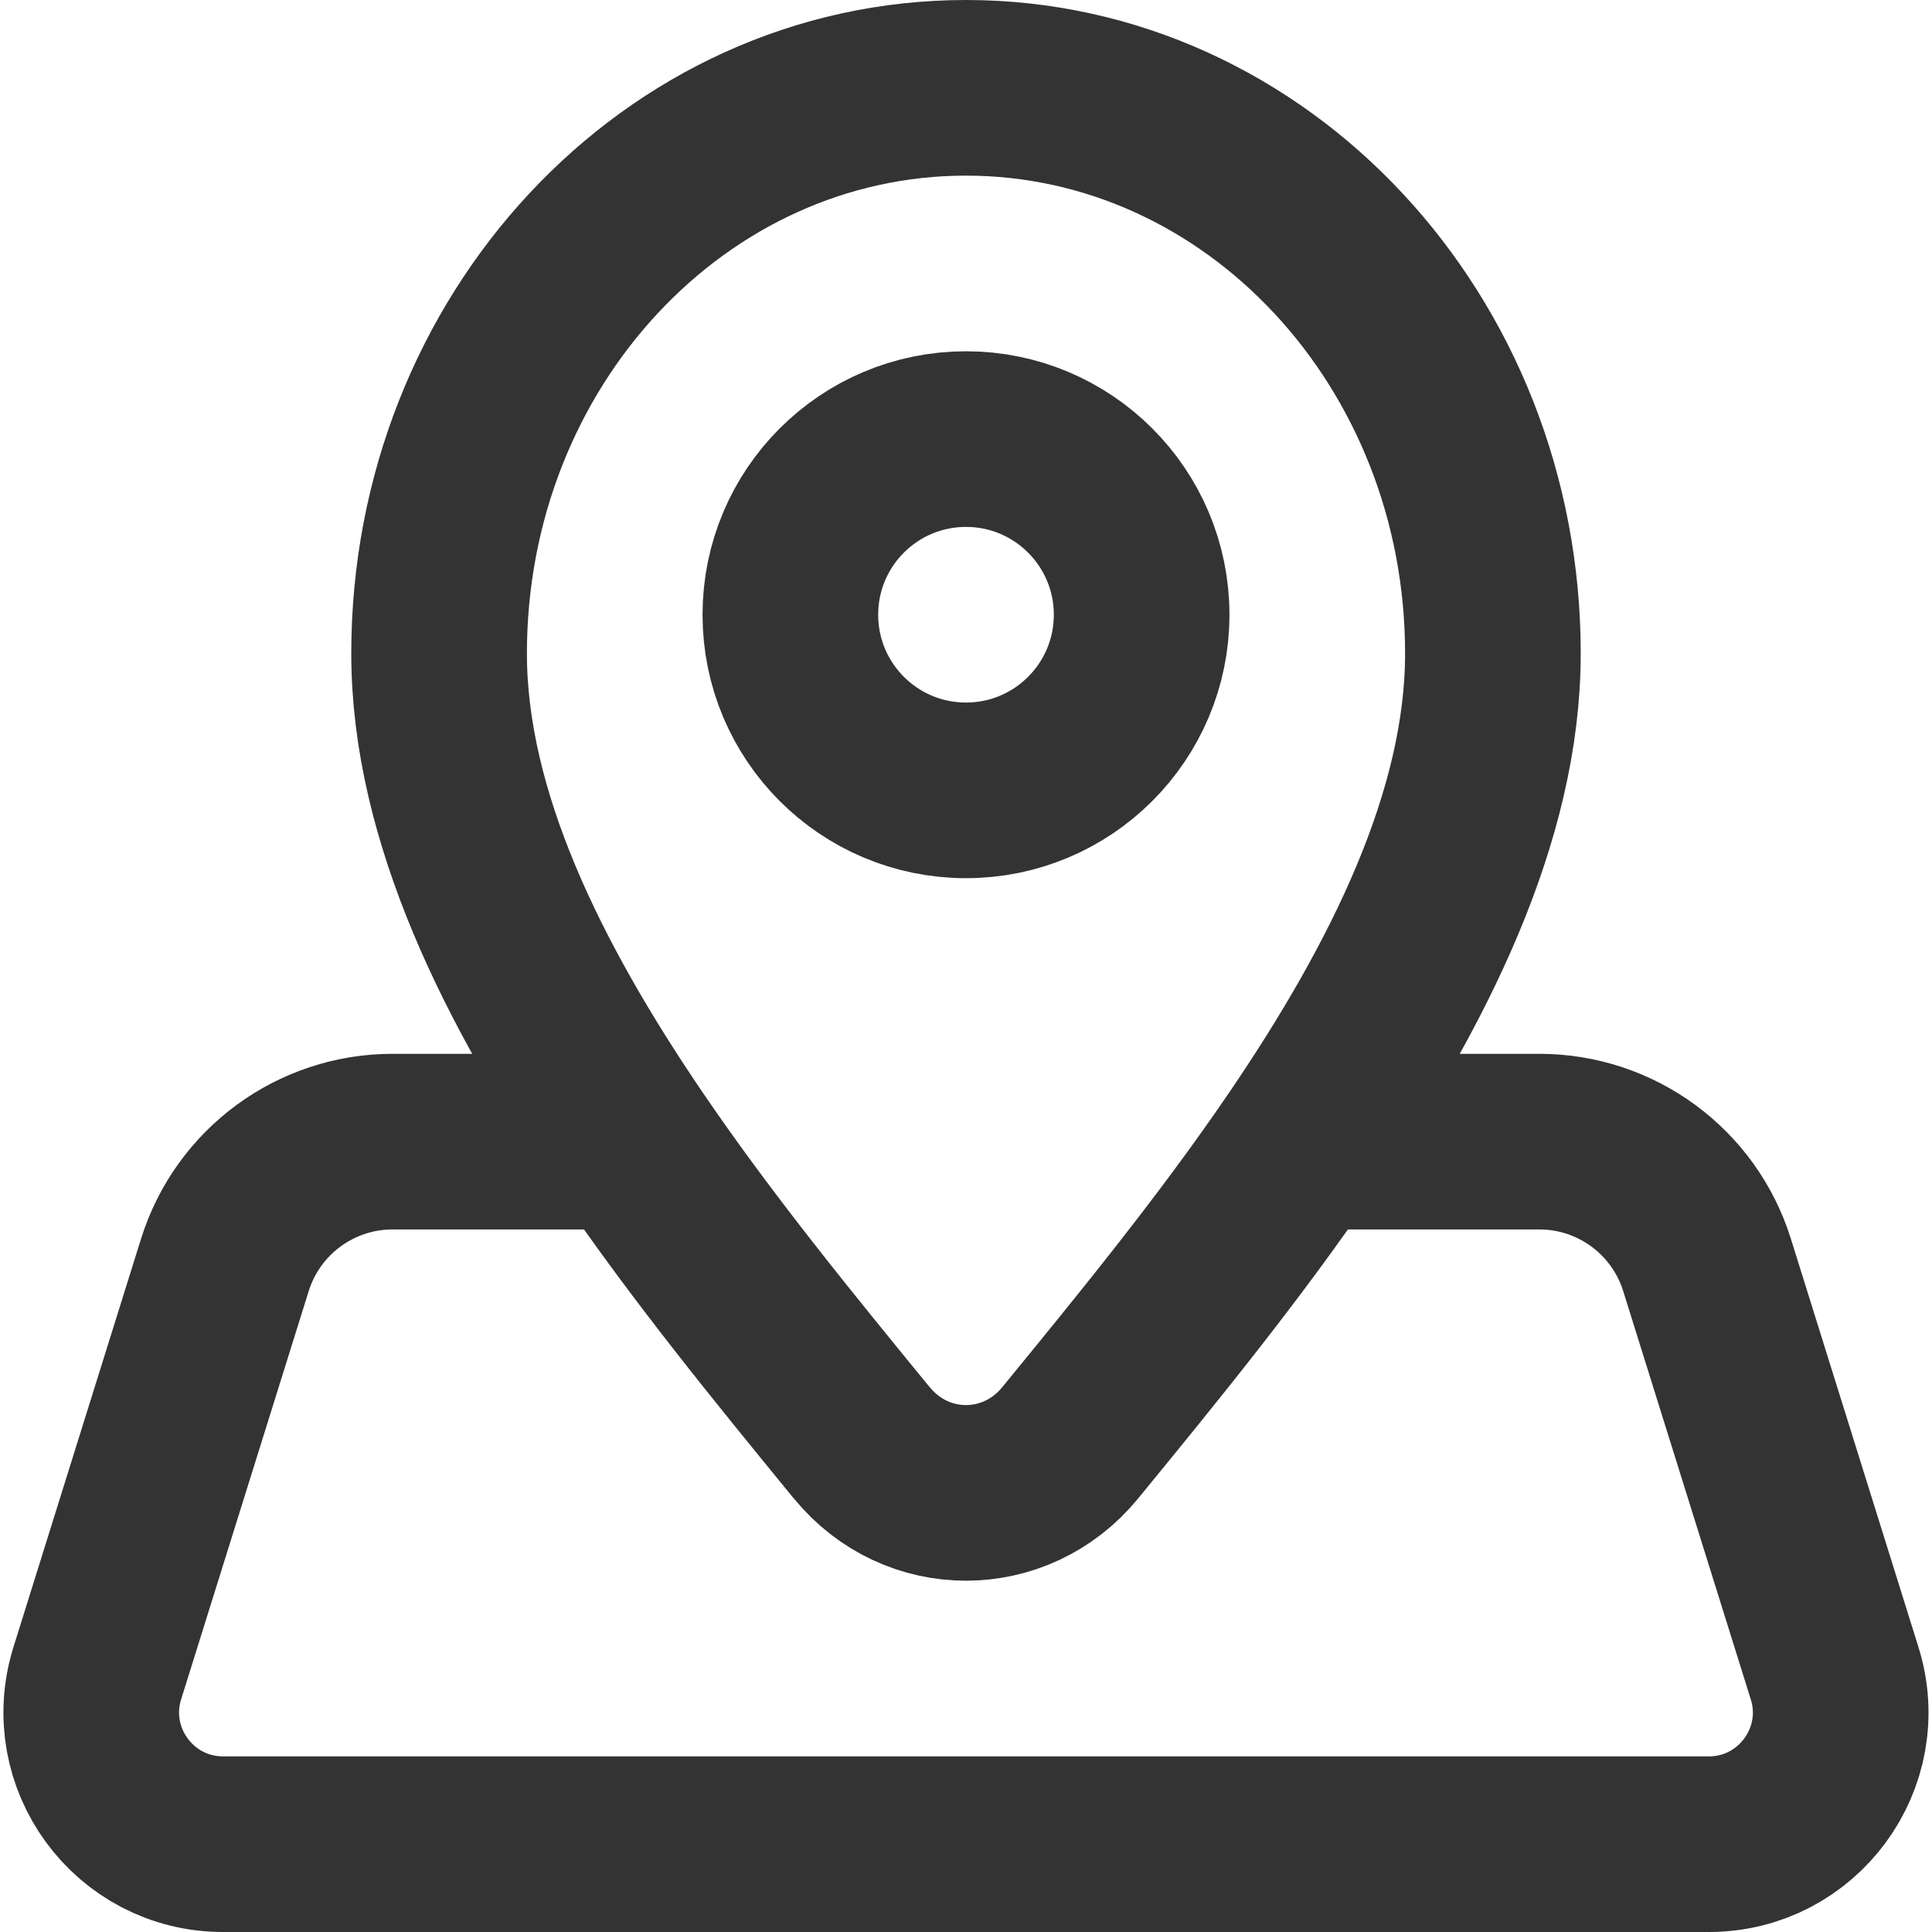
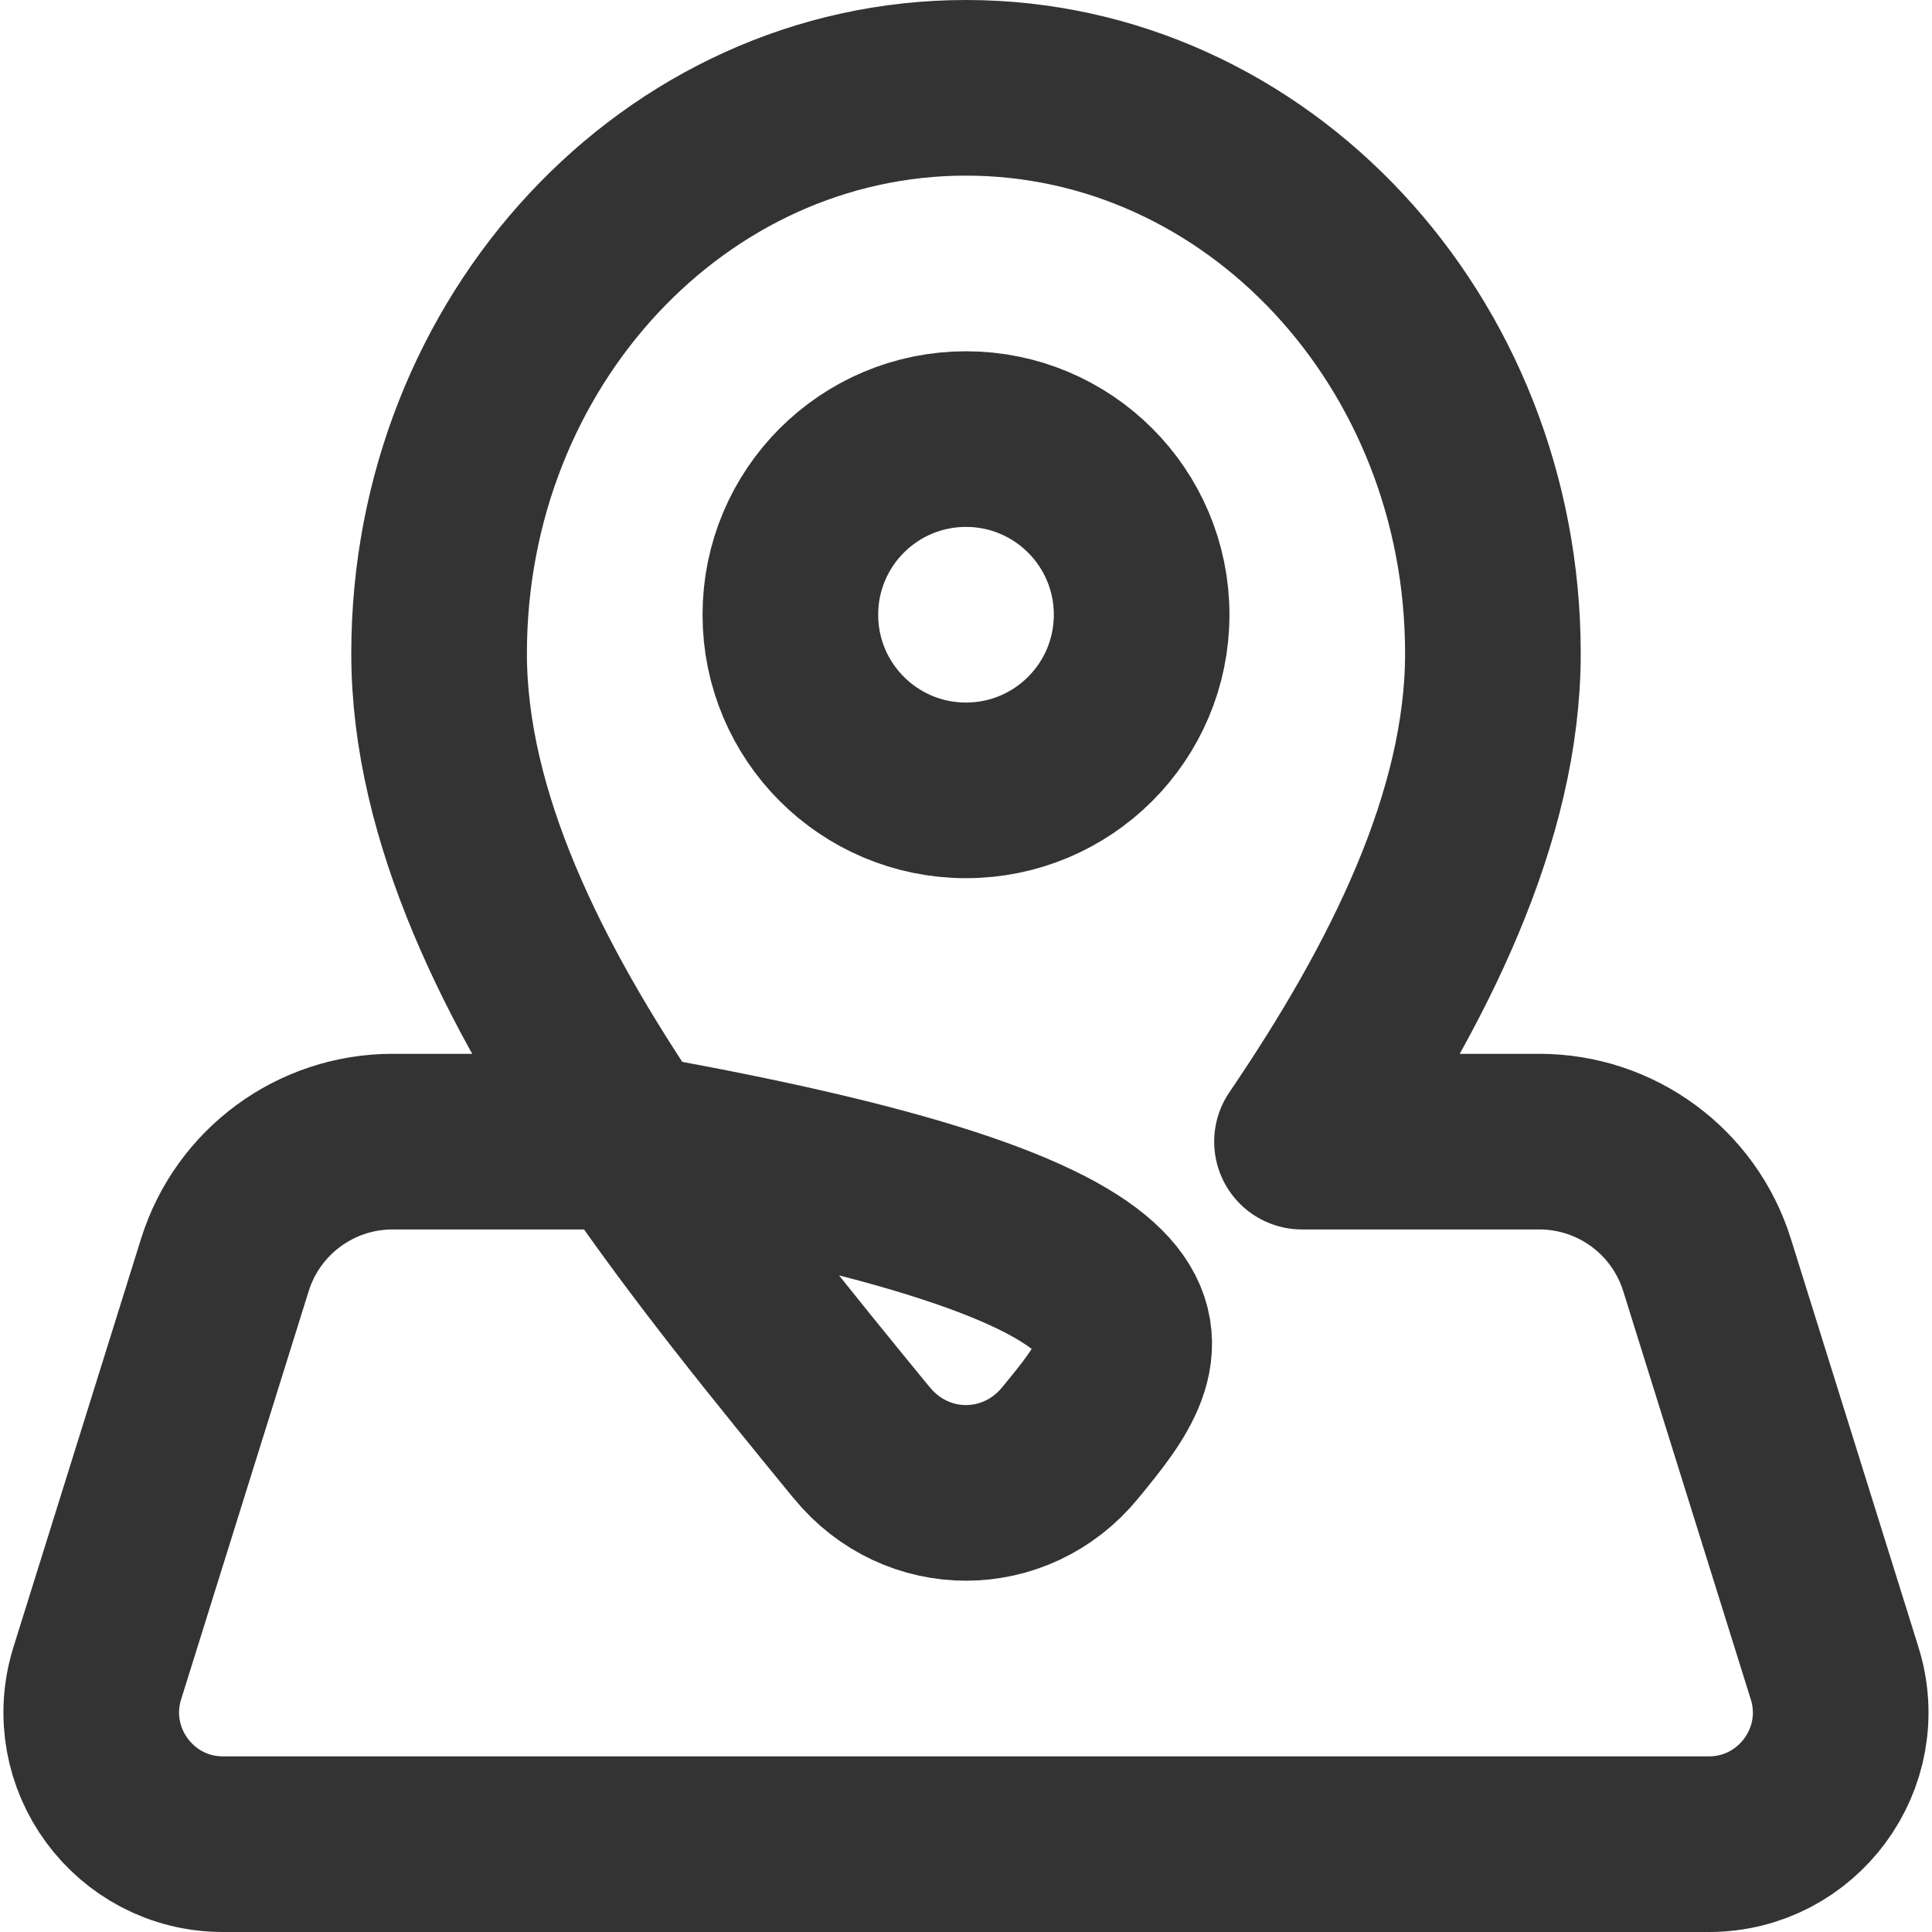
<svg xmlns="http://www.w3.org/2000/svg" width="22" height="22" viewBox="0 0 22 22" fill="none">
-   <path d="M14.826 13H17.529C18.404 13 19.177 13.569 19.438 14.403L20.891 19.053C21.193 20.018 20.471 21 19.459 21H2.54C1.528 21 0.807 20.018 1.108 19.053L2.561 14.403C2.822 13.569 3.595 13 4.47 13H7.173M14.826 13C16.043 11.211 17 9.295 17 7.441C17 3.884 14.313 1 11 1C7.686 1 5 3.884 5 7.441C5 9.295 5.956 11.211 7.173 13M14.826 13C14.003 14.21 13.061 15.361 12.214 16.396L12.187 16.429C11.564 17.19 10.435 17.19 9.813 16.429L9.785 16.396C8.939 15.361 7.996 14.21 7.173 13M13 7C13 8.105 12.104 9 11 9C9.895 9 9 8.105 9 7C9 5.895 9.895 5 11 5C12.104 5 13 5.895 13 7Z" stroke="#333333" stroke-width="2" stroke-linecap="round" stroke-linejoin="round" />
+   <path d="M14.826 13H17.529C18.404 13 19.177 13.569 19.438 14.403L20.891 19.053C21.193 20.018 20.471 21 19.459 21H2.54C1.528 21 0.807 20.018 1.108 19.053L2.561 14.403C2.822 13.569 3.595 13 4.47 13H7.173M14.826 13C16.043 11.211 17 9.295 17 7.441C17 3.884 14.313 1 11 1C7.686 1 5 3.884 5 7.441C5 9.295 5.956 11.211 7.173 13C14.003 14.21 13.061 15.361 12.214 16.396L12.187 16.429C11.564 17.19 10.435 17.19 9.813 16.429L9.785 16.396C8.939 15.361 7.996 14.21 7.173 13M13 7C13 8.105 12.104 9 11 9C9.895 9 9 8.105 9 7C9 5.895 9.895 5 11 5C12.104 5 13 5.895 13 7Z" stroke="#333333" stroke-width="2" stroke-linecap="round" stroke-linejoin="round" />
</svg>